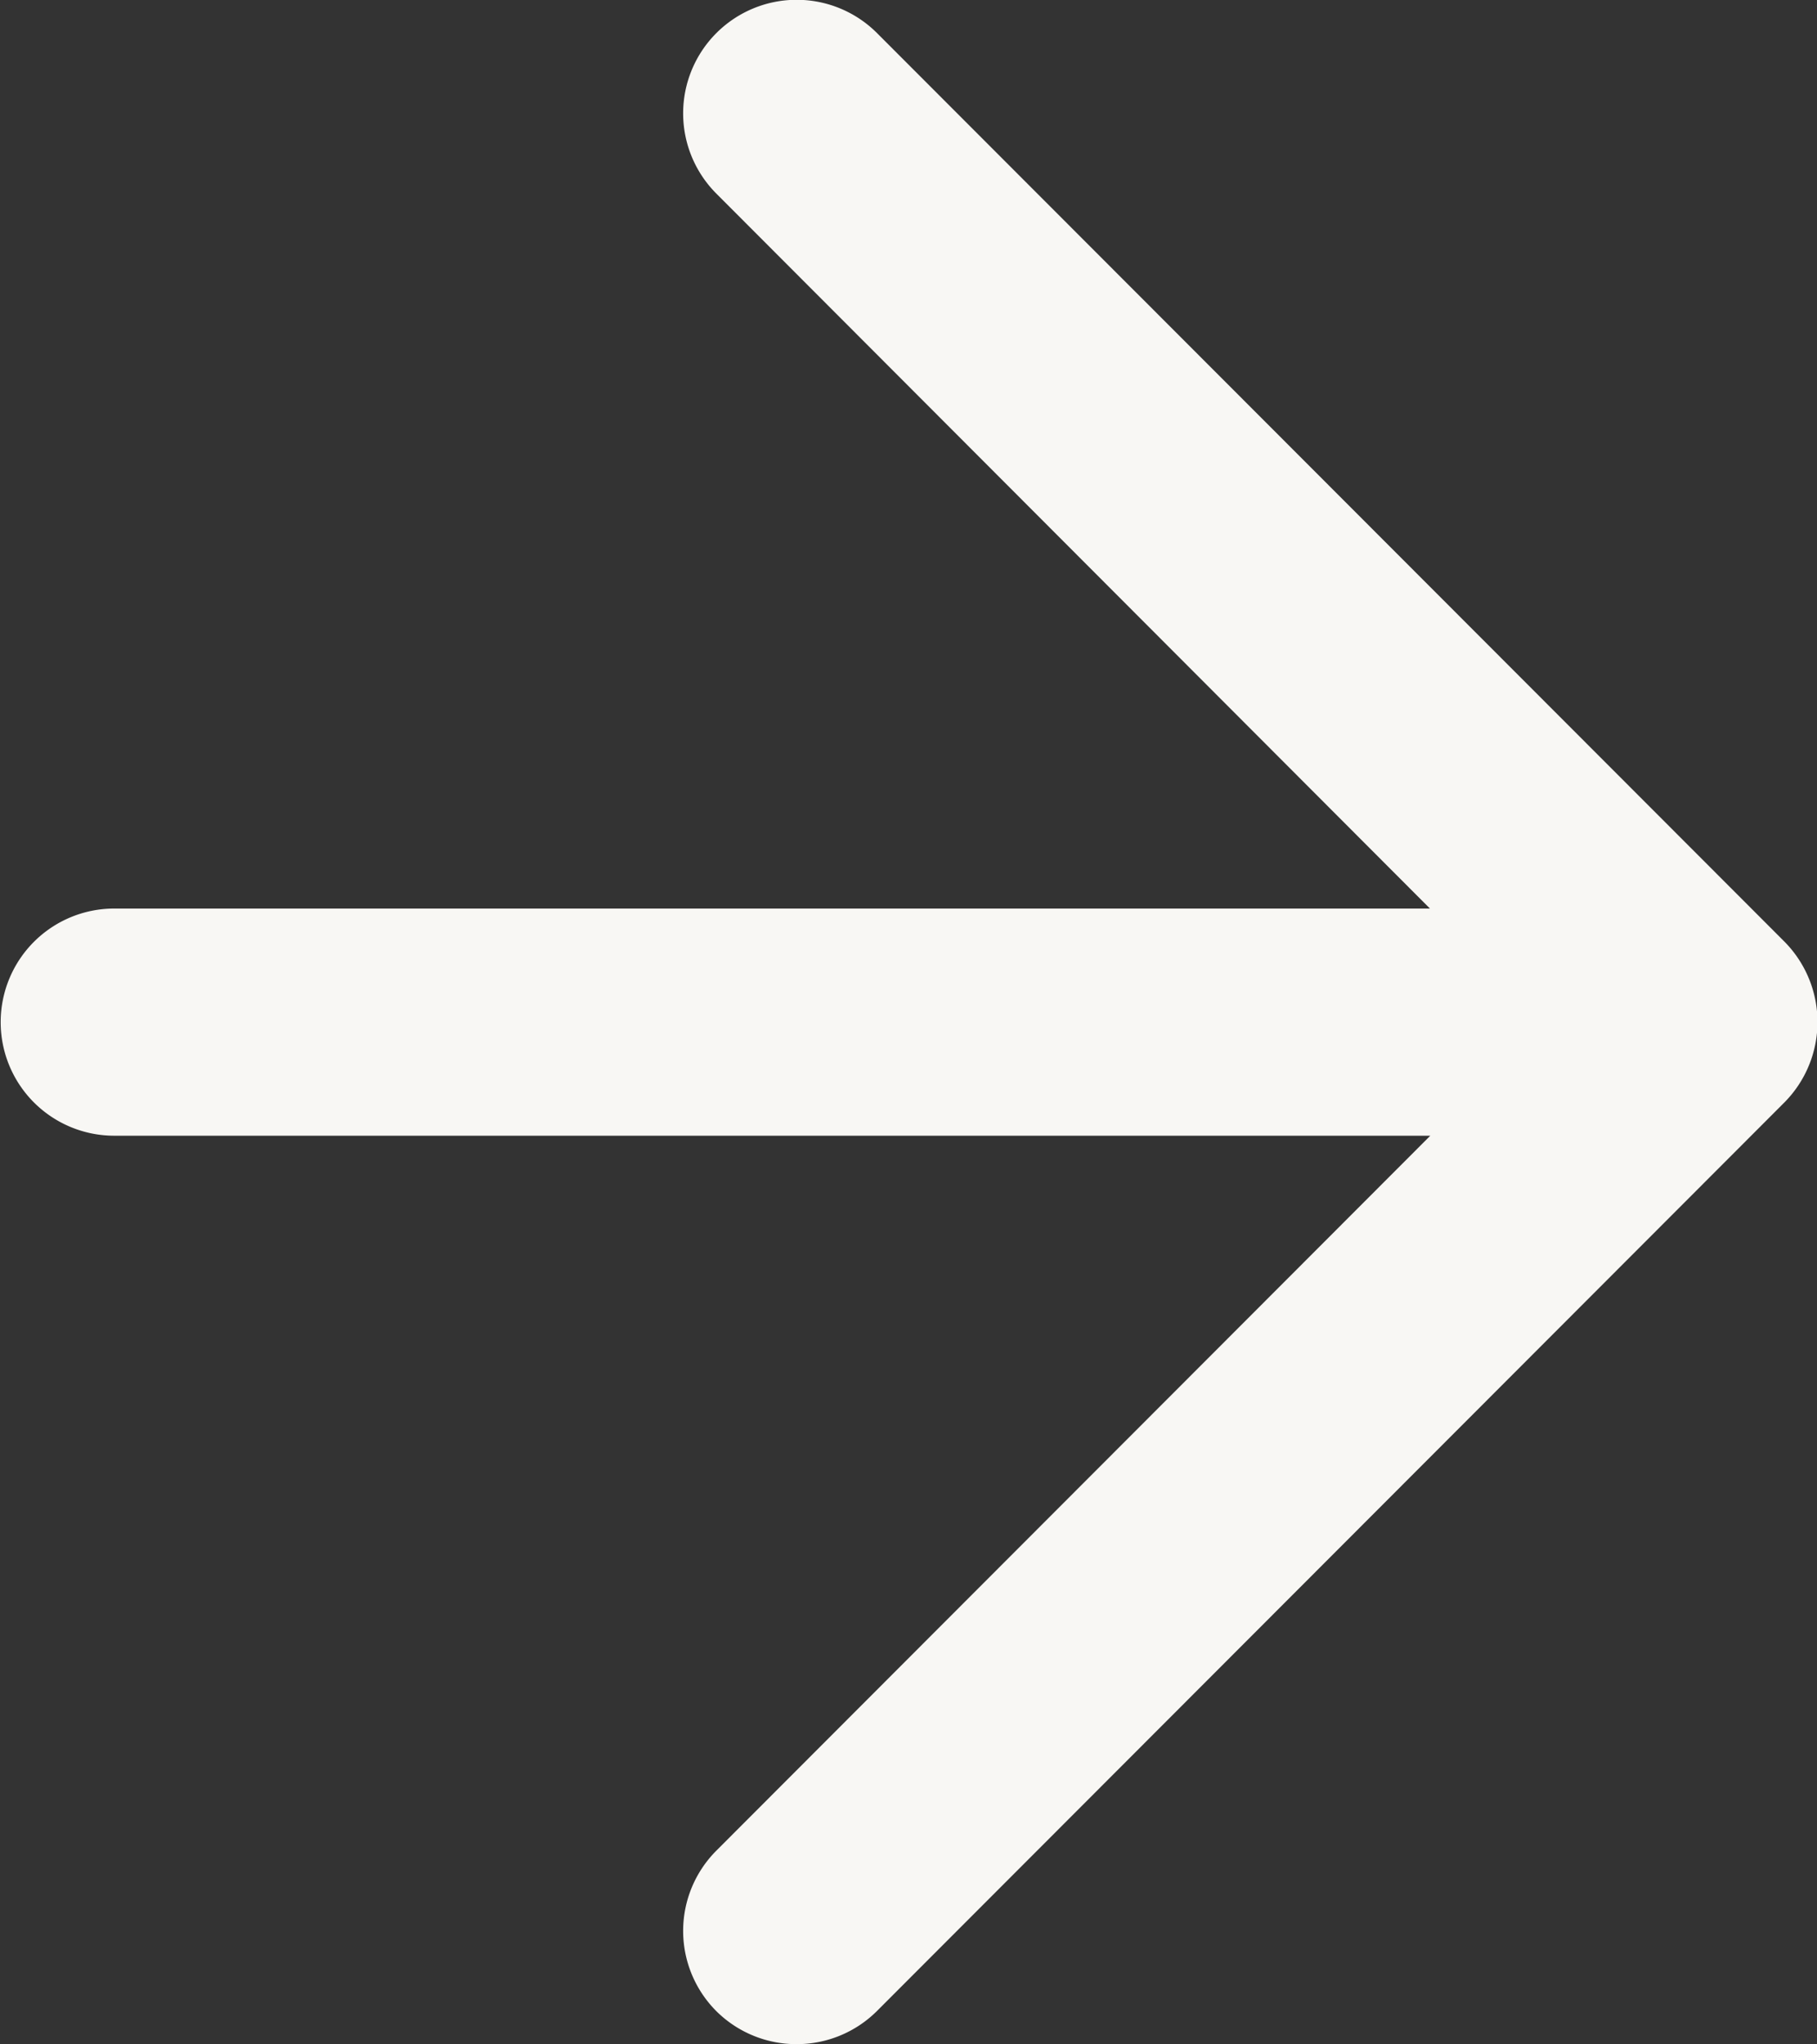
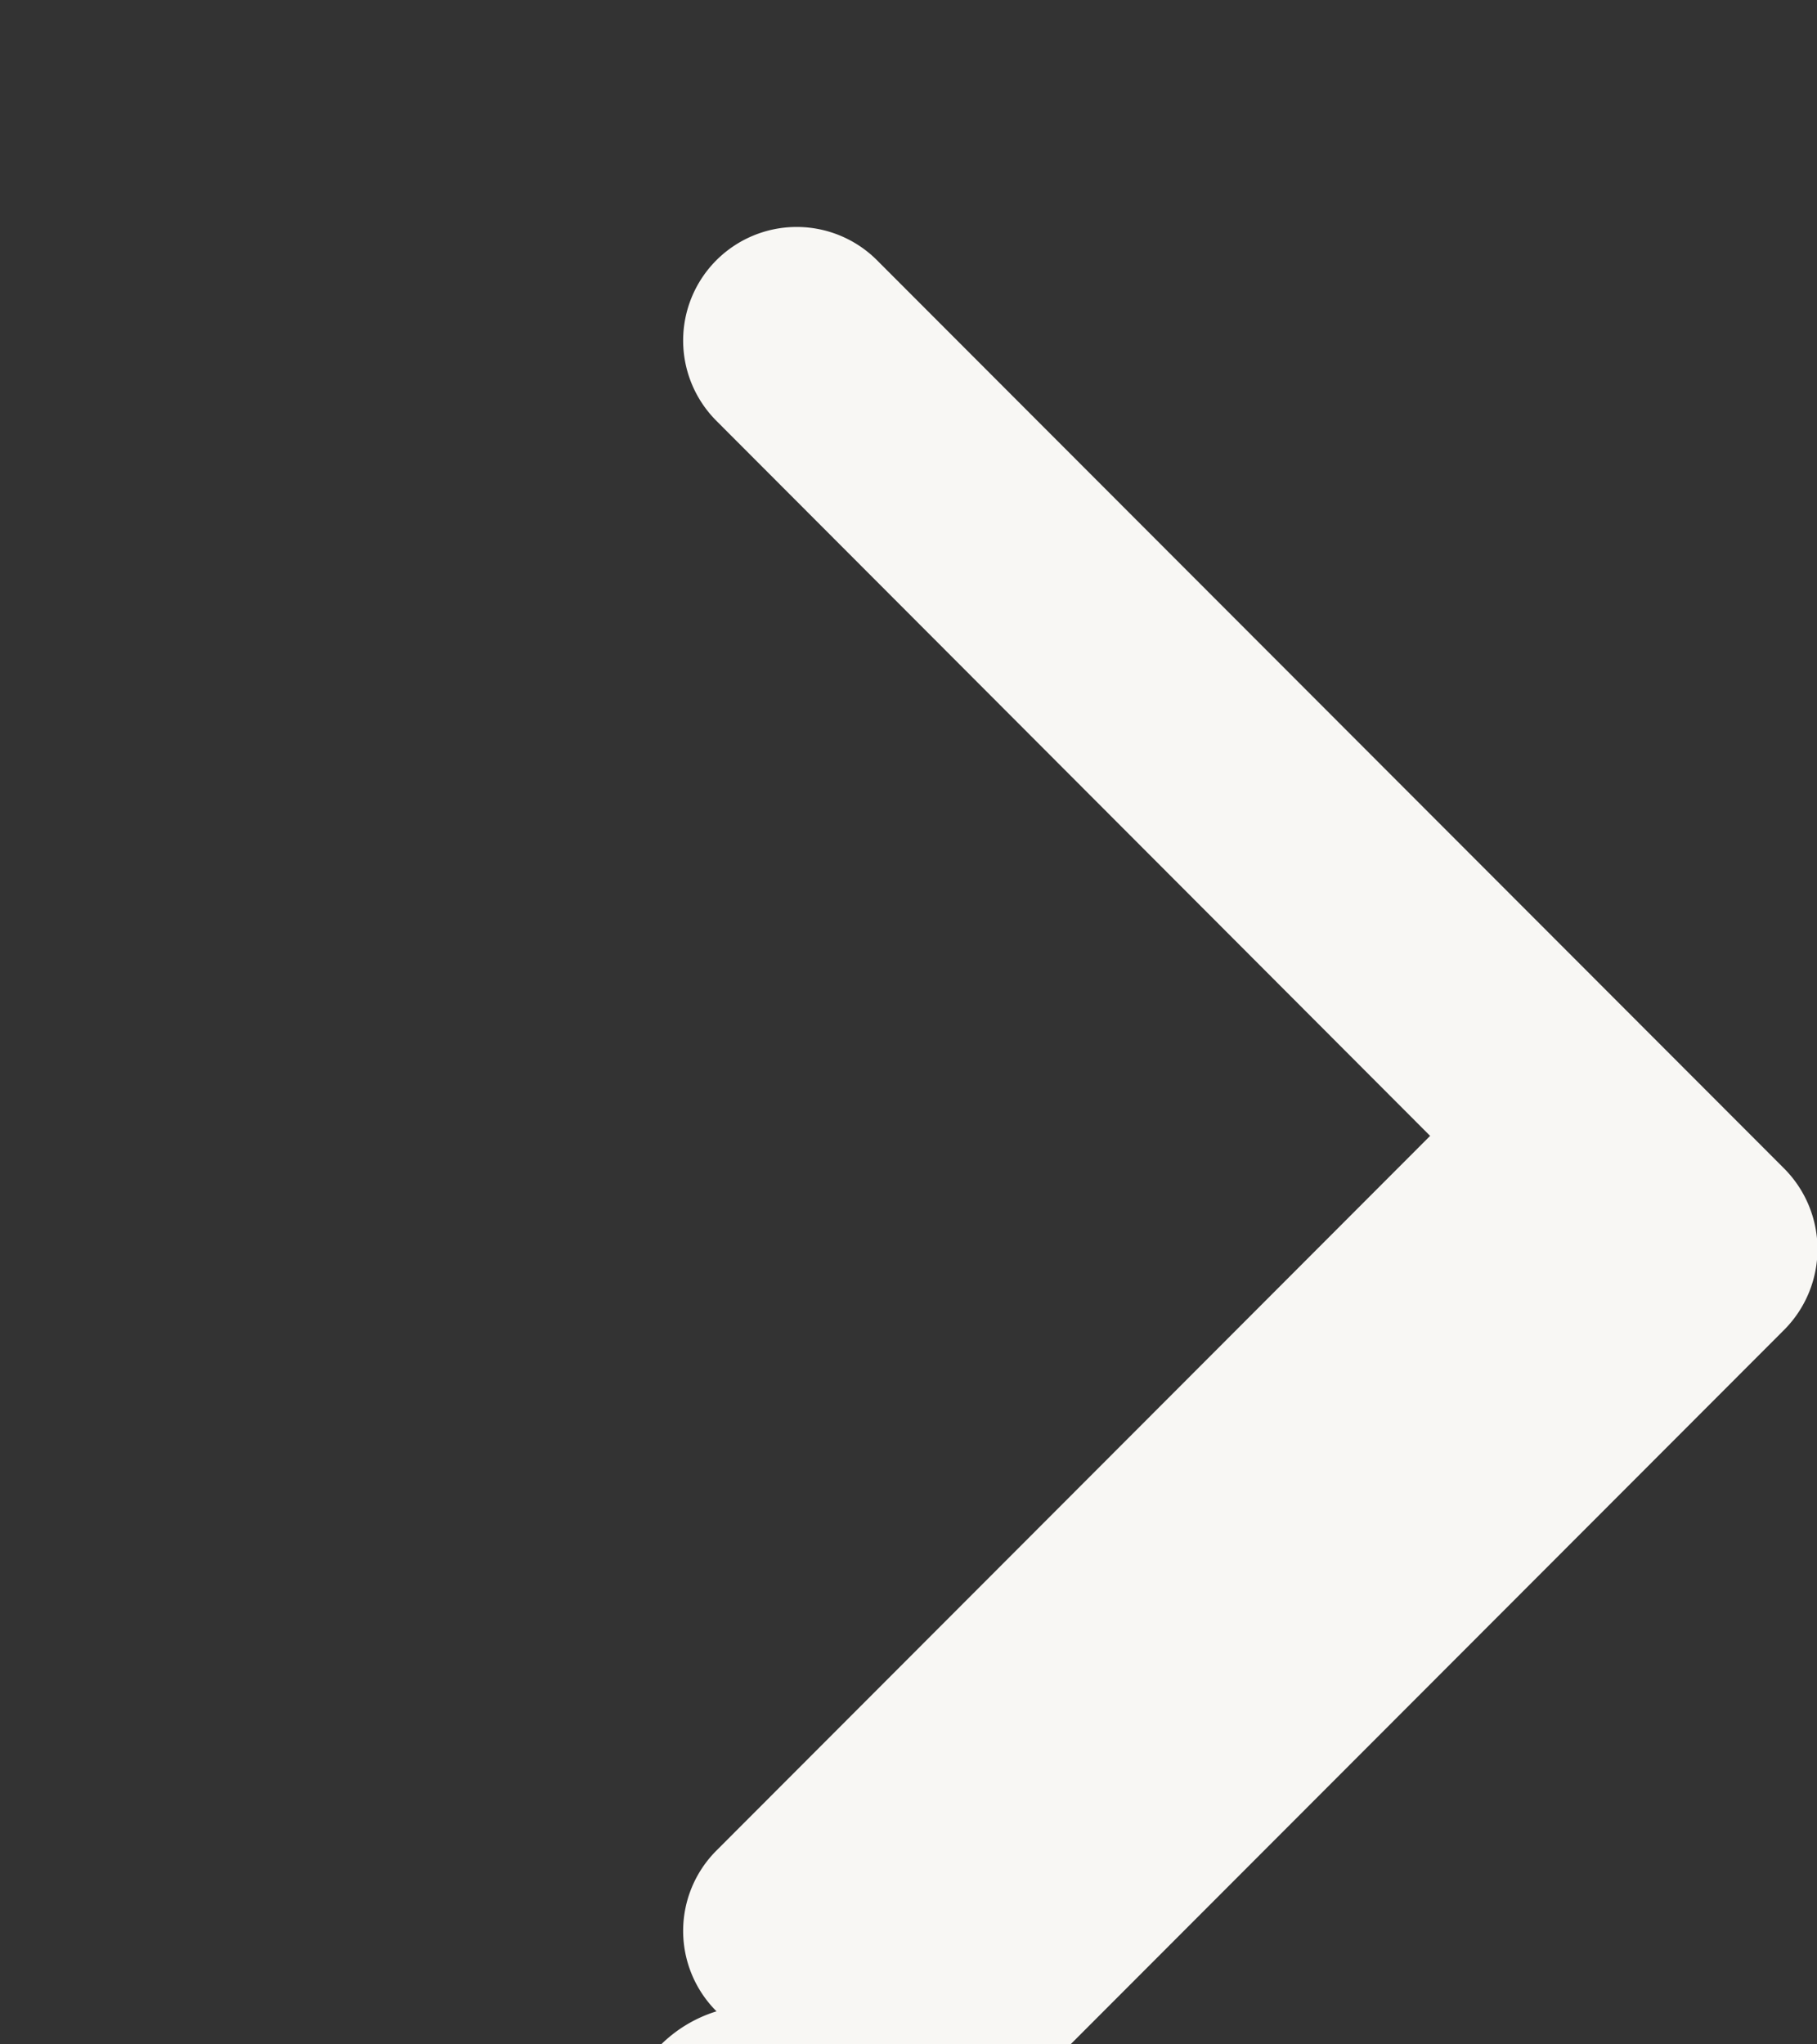
<svg xmlns="http://www.w3.org/2000/svg" width="15.999" height="17.998" viewBox="0 0 15.999 17.998">
  <rect x="0" y="0" width="15.999" height="17.998" fill="#333333" stroke="none" />
  <g id="Group_166177" data-name="Group 166177" transform="translate(0.999 1.002)">
-     <path id="Union_45" data-name="Union 45" d="M-16375.6,16838.311a1,1,0,0,1,0-1.416l6.285-6.293h-11.588a1,1,0,0,1-1-1,1,1,0,0,1,1-1h11.585l-6.282-6.293a1,1,0,0,1,0-1.416,1,1,0,0,1,1.412,0l7.991,8a1.006,1.006,0,0,1,0,1.416l-7.991,8a1,1,0,0,1-.706.291A1,1,0,0,1-16375.6,16838.311Z" transform="translate(16380.91 -16821.605)" fill="#f8f7f4" />
+     <path id="Union_45" data-name="Union 45" d="M-16375.6,16838.311a1,1,0,0,1,0-1.416l6.285-6.293h-11.588h11.585l-6.282-6.293a1,1,0,0,1,0-1.416,1,1,0,0,1,1.412,0l7.991,8a1.006,1.006,0,0,1,0,1.416l-7.991,8a1,1,0,0,1-.706.291A1,1,0,0,1-16375.6,16838.311Z" transform="translate(16380.91 -16821.605)" fill="#f8f7f4" />
  </g>
</svg>